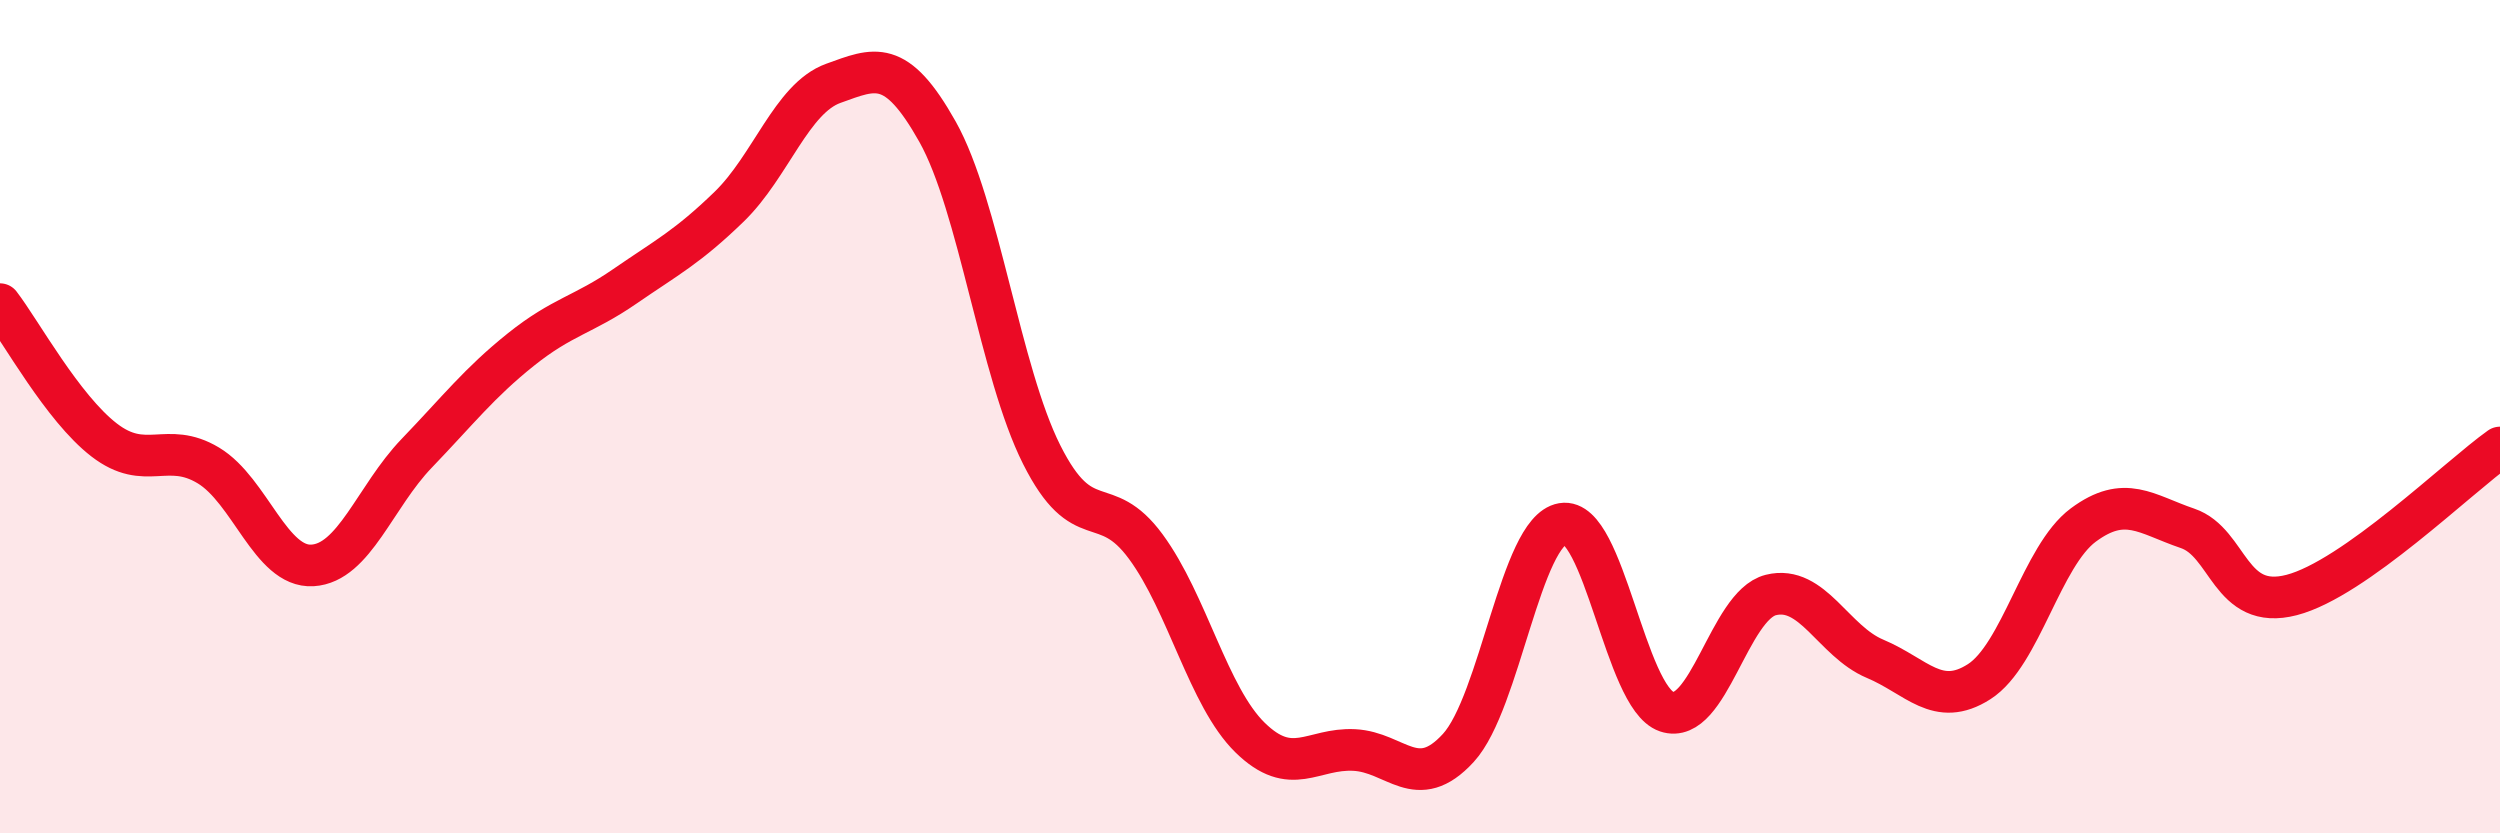
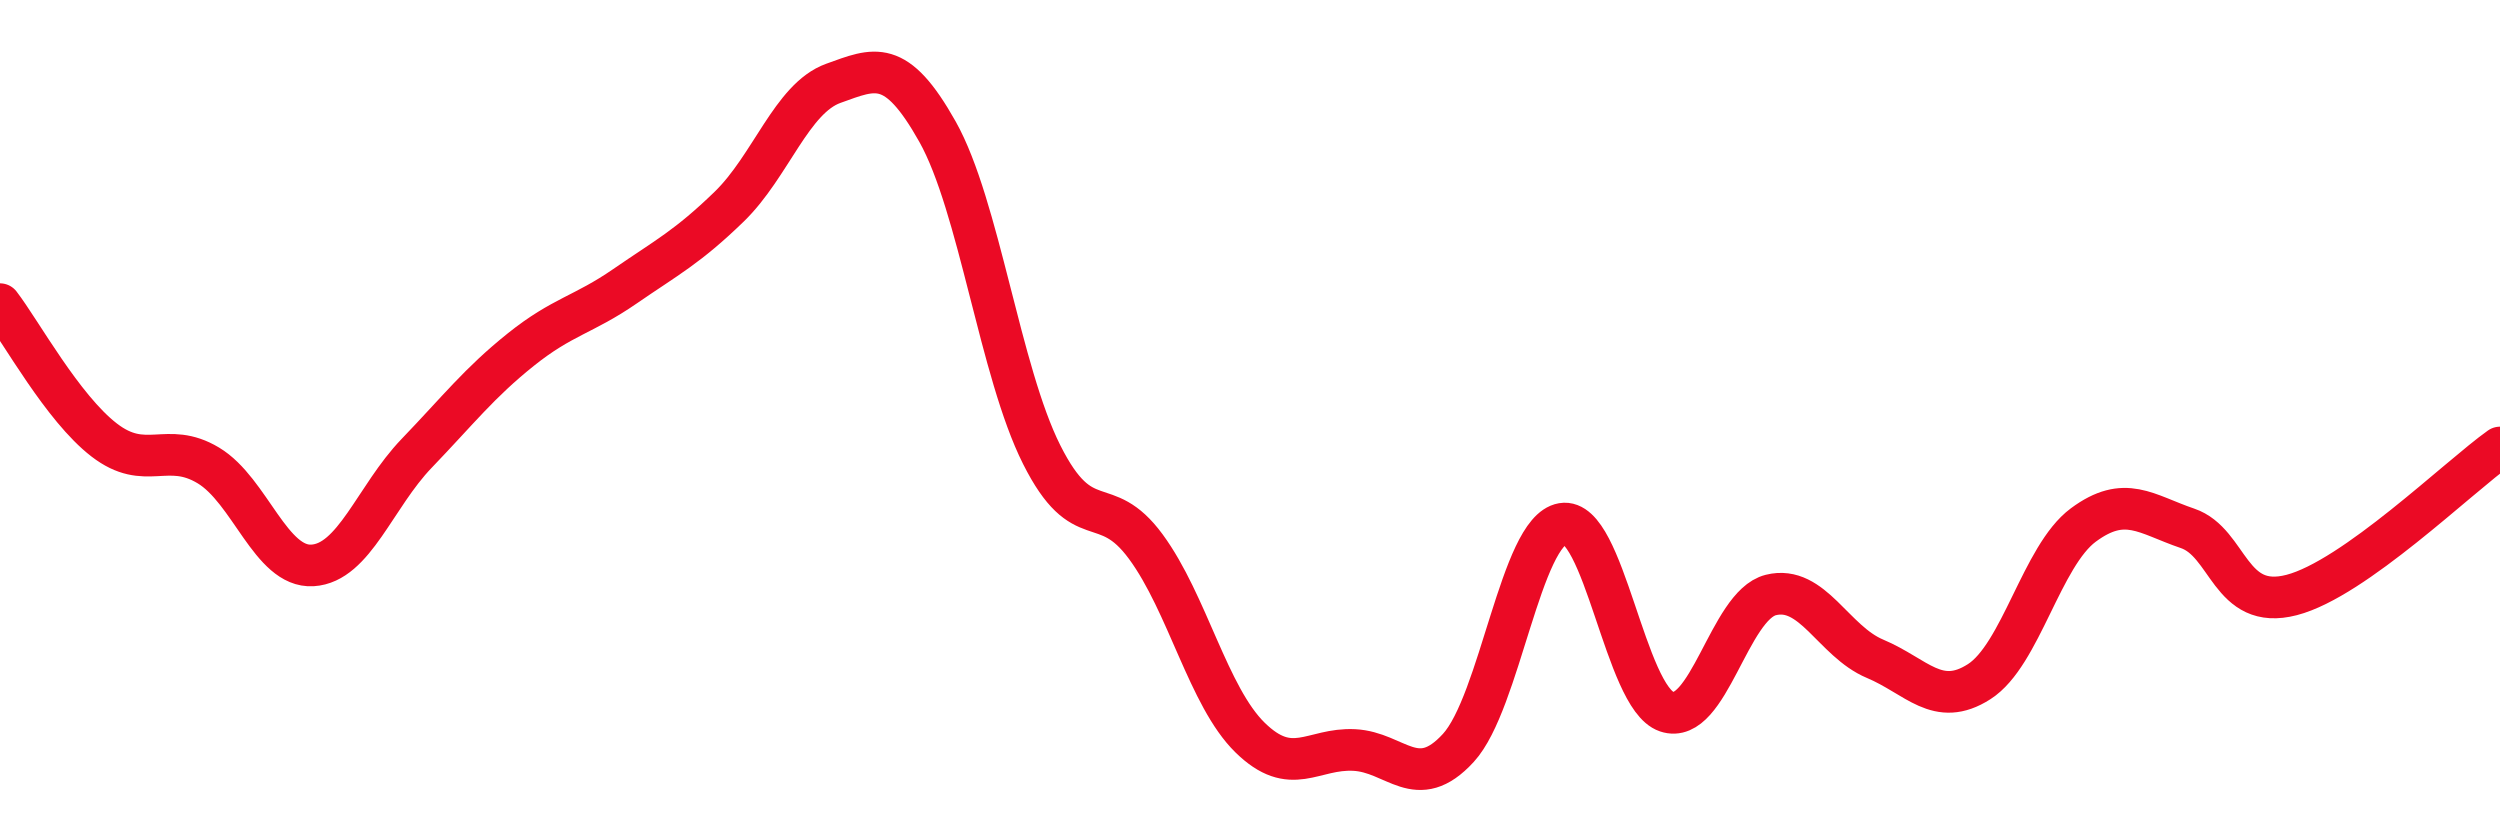
<svg xmlns="http://www.w3.org/2000/svg" width="60" height="20" viewBox="0 0 60 20">
-   <path d="M 0,7.3 C 0.5,7.95 1.5,9.79 2.5,10.56 C 3.5,11.33 4,10.57 5,11.17 C 6,11.77 6.5,13.63 7.5,13.57 C 8.5,13.51 9,11.92 10,10.88 C 11,9.84 11.5,9.19 12.5,8.39 C 13.5,7.59 14,7.56 15,6.87 C 16,6.18 16.5,5.93 17.5,4.96 C 18.5,3.99 19,2.36 20,2 C 21,1.64 21.5,1.38 22.5,3.16 C 23.5,4.94 24,8.92 25,10.91 C 26,12.9 26.5,11.76 27.5,13.12 C 28.5,14.48 29,16.72 30,17.7 C 31,18.68 31.5,17.95 32.5,18 C 33.5,18.05 34,19.04 35,17.95 C 36,16.86 36.5,12.74 37.5,12.57 C 38.5,12.4 39,16.74 40,17.08 C 41,17.42 41.5,14.53 42.5,14.28 C 43.5,14.03 44,15.39 45,15.81 C 46,16.23 46.5,17 47.5,16.36 C 48.5,15.72 49,13.34 50,12.6 C 51,11.86 51.5,12.34 52.5,12.68 C 53.5,13.02 53.5,14.67 55,14.28 C 56.5,13.89 59,11.45 60,10.74L60 20L0 20Z" fill="#EB0A25" opacity="0.1" stroke-linecap="round" stroke-linejoin="round" />
  <path d="M 0,7.3 C 0.5,7.95 1.5,9.79 2.5,10.56 C 3.5,11.33 4,10.57 5,11.17 C 6,11.77 6.5,13.63 7.5,13.57 C 8.5,13.51 9,11.92 10,10.88 C 11,9.84 11.5,9.19 12.5,8.39 C 13.5,7.59 14,7.56 15,6.87 C 16,6.18 16.5,5.93 17.5,4.96 C 18.5,3.99 19,2.36 20,2 C 21,1.64 21.5,1.38 22.5,3.16 C 23.5,4.94 24,8.92 25,10.91 C 26,12.9 26.5,11.76 27.5,13.12 C 28.5,14.48 29,16.72 30,17.7 C 31,18.68 31.5,17.95 32.5,18 C 33.5,18.05 34,19.04 35,17.95 C 36,16.86 36.5,12.74 37.5,12.57 C 38.5,12.4 39,16.74 40,17.08 C 41,17.42 41.5,14.53 42.5,14.28 C 43.5,14.03 44,15.39 45,15.81 C 46,16.23 46.5,17 47.5,16.36 C 48.5,15.72 49,13.34 50,12.6 C 51,11.86 51.5,12.34 52.5,12.68 C 53.5,13.02 53.5,14.67 55,14.28 C 56.5,13.89 59,11.45 60,10.74" stroke="#EB0A25" stroke-width="1" fill="none" stroke-linecap="round" stroke-linejoin="round" />
</svg>